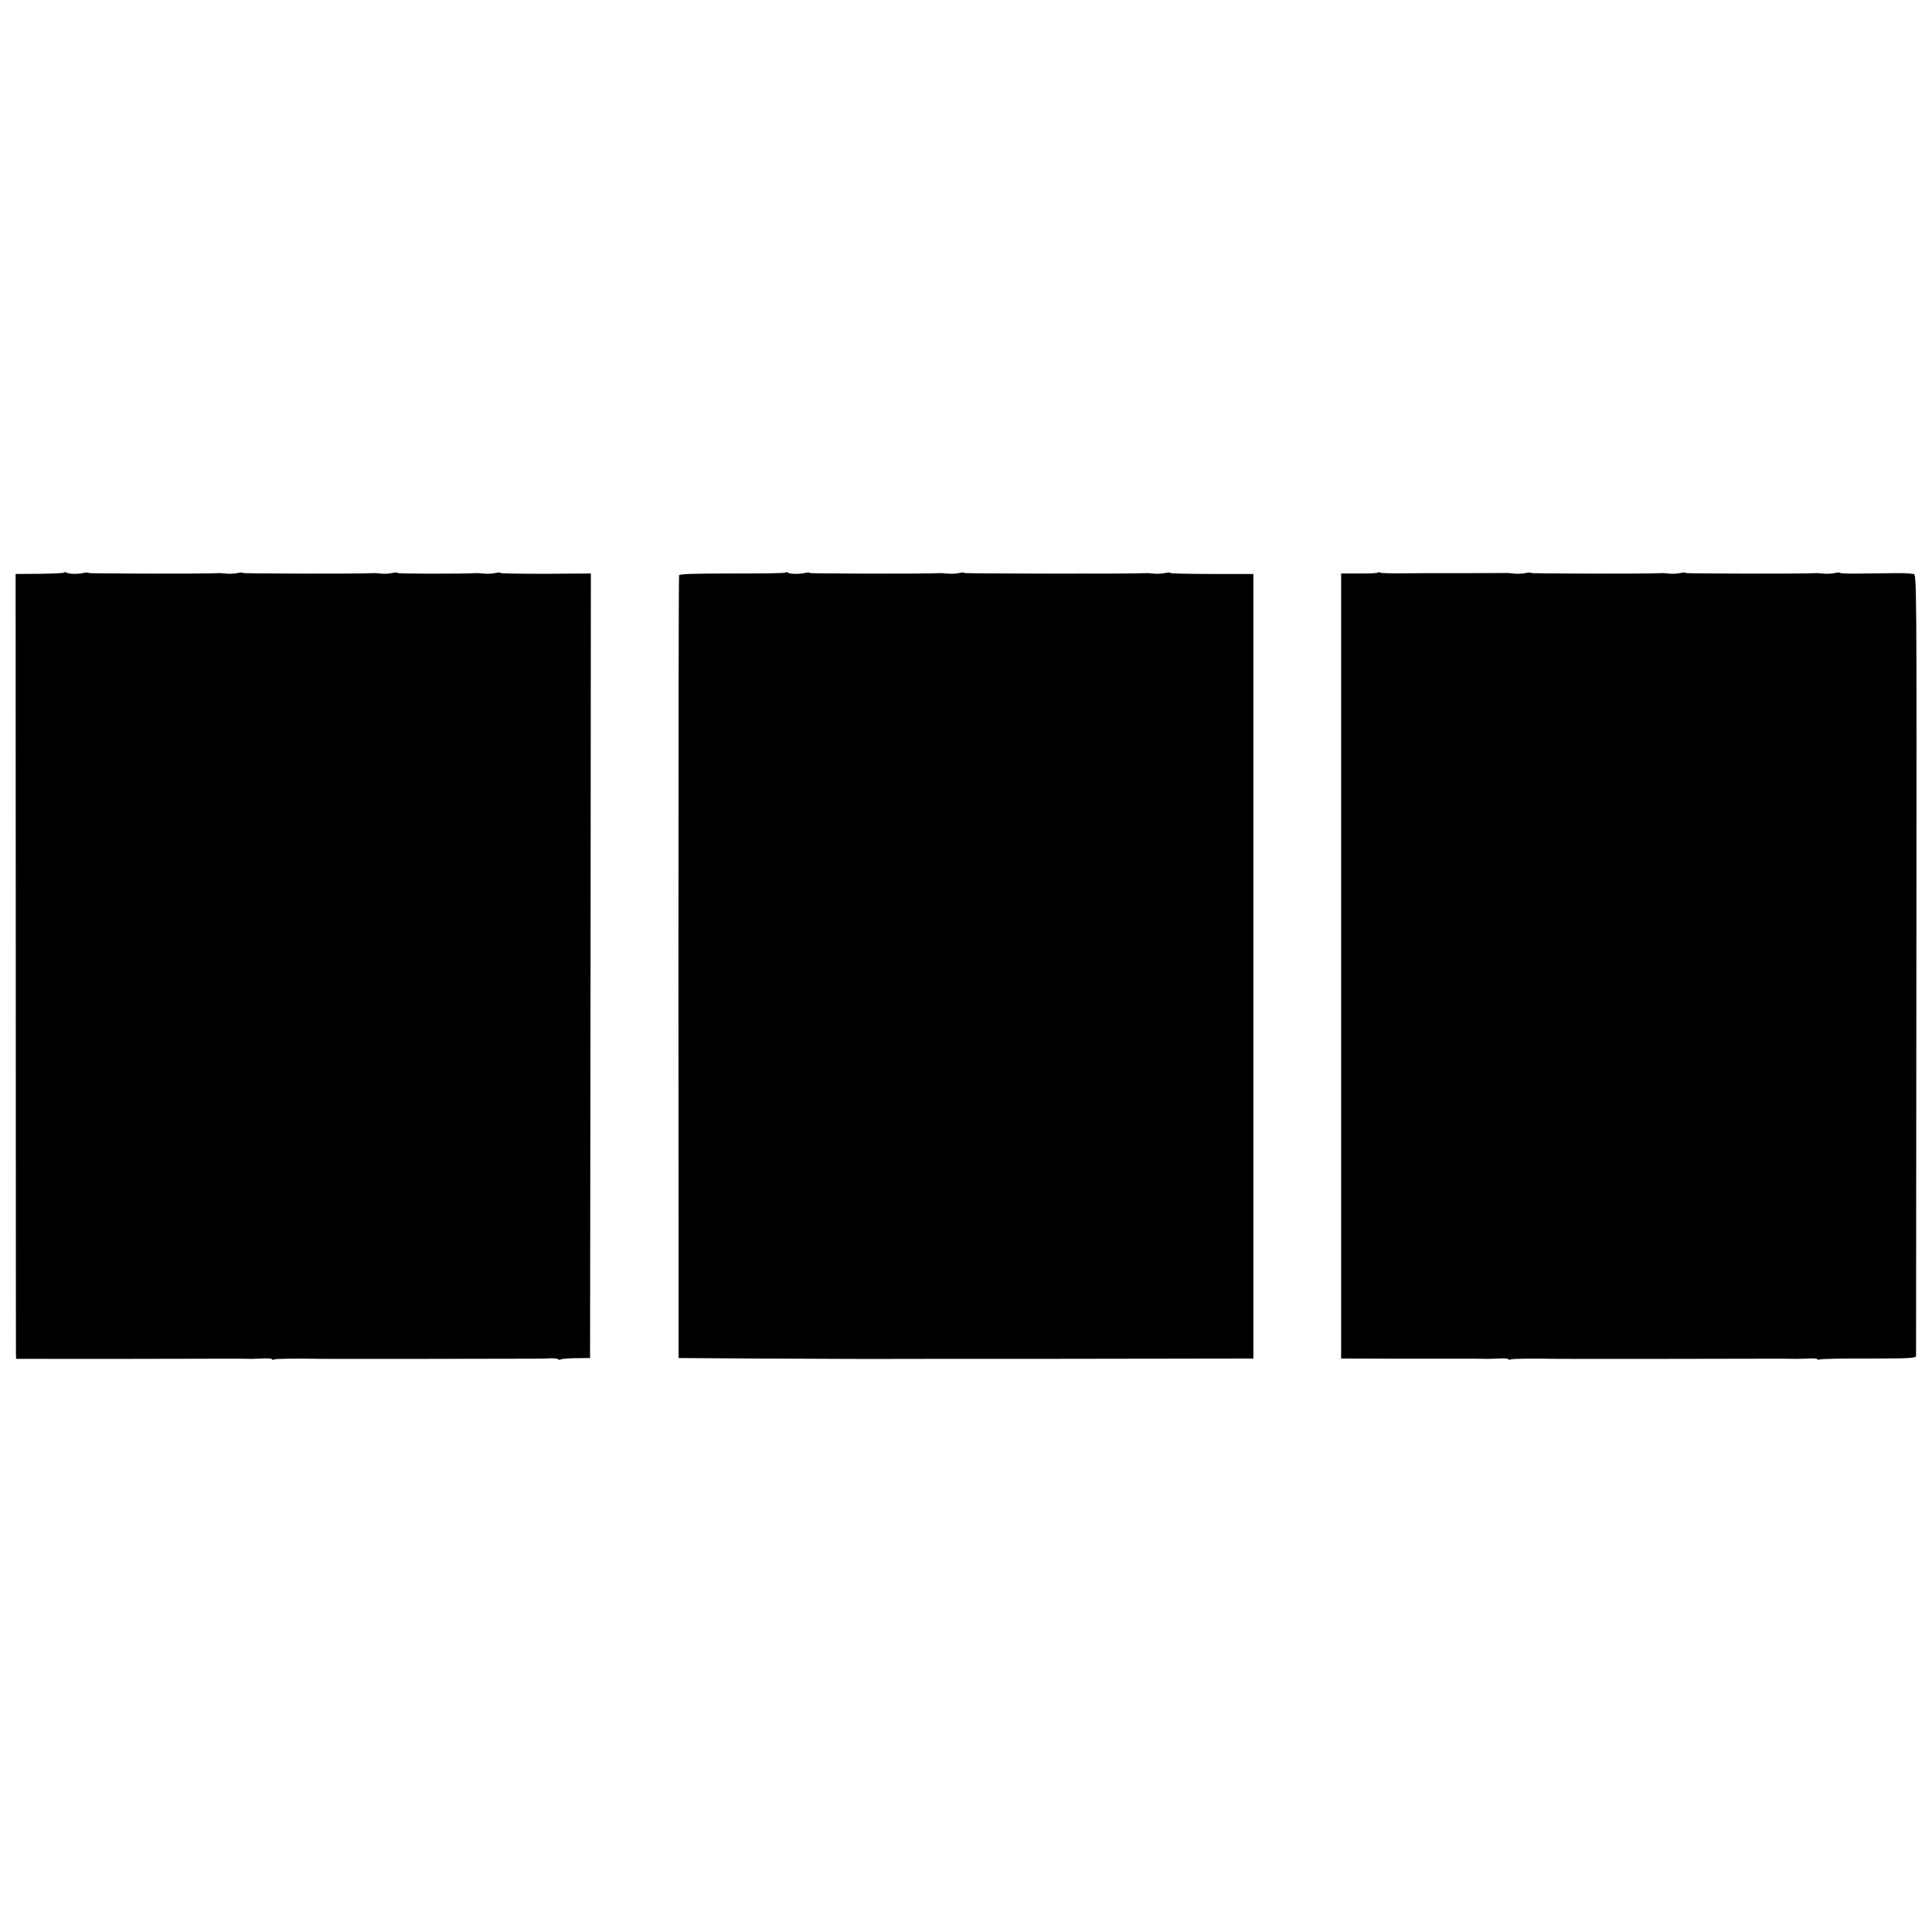
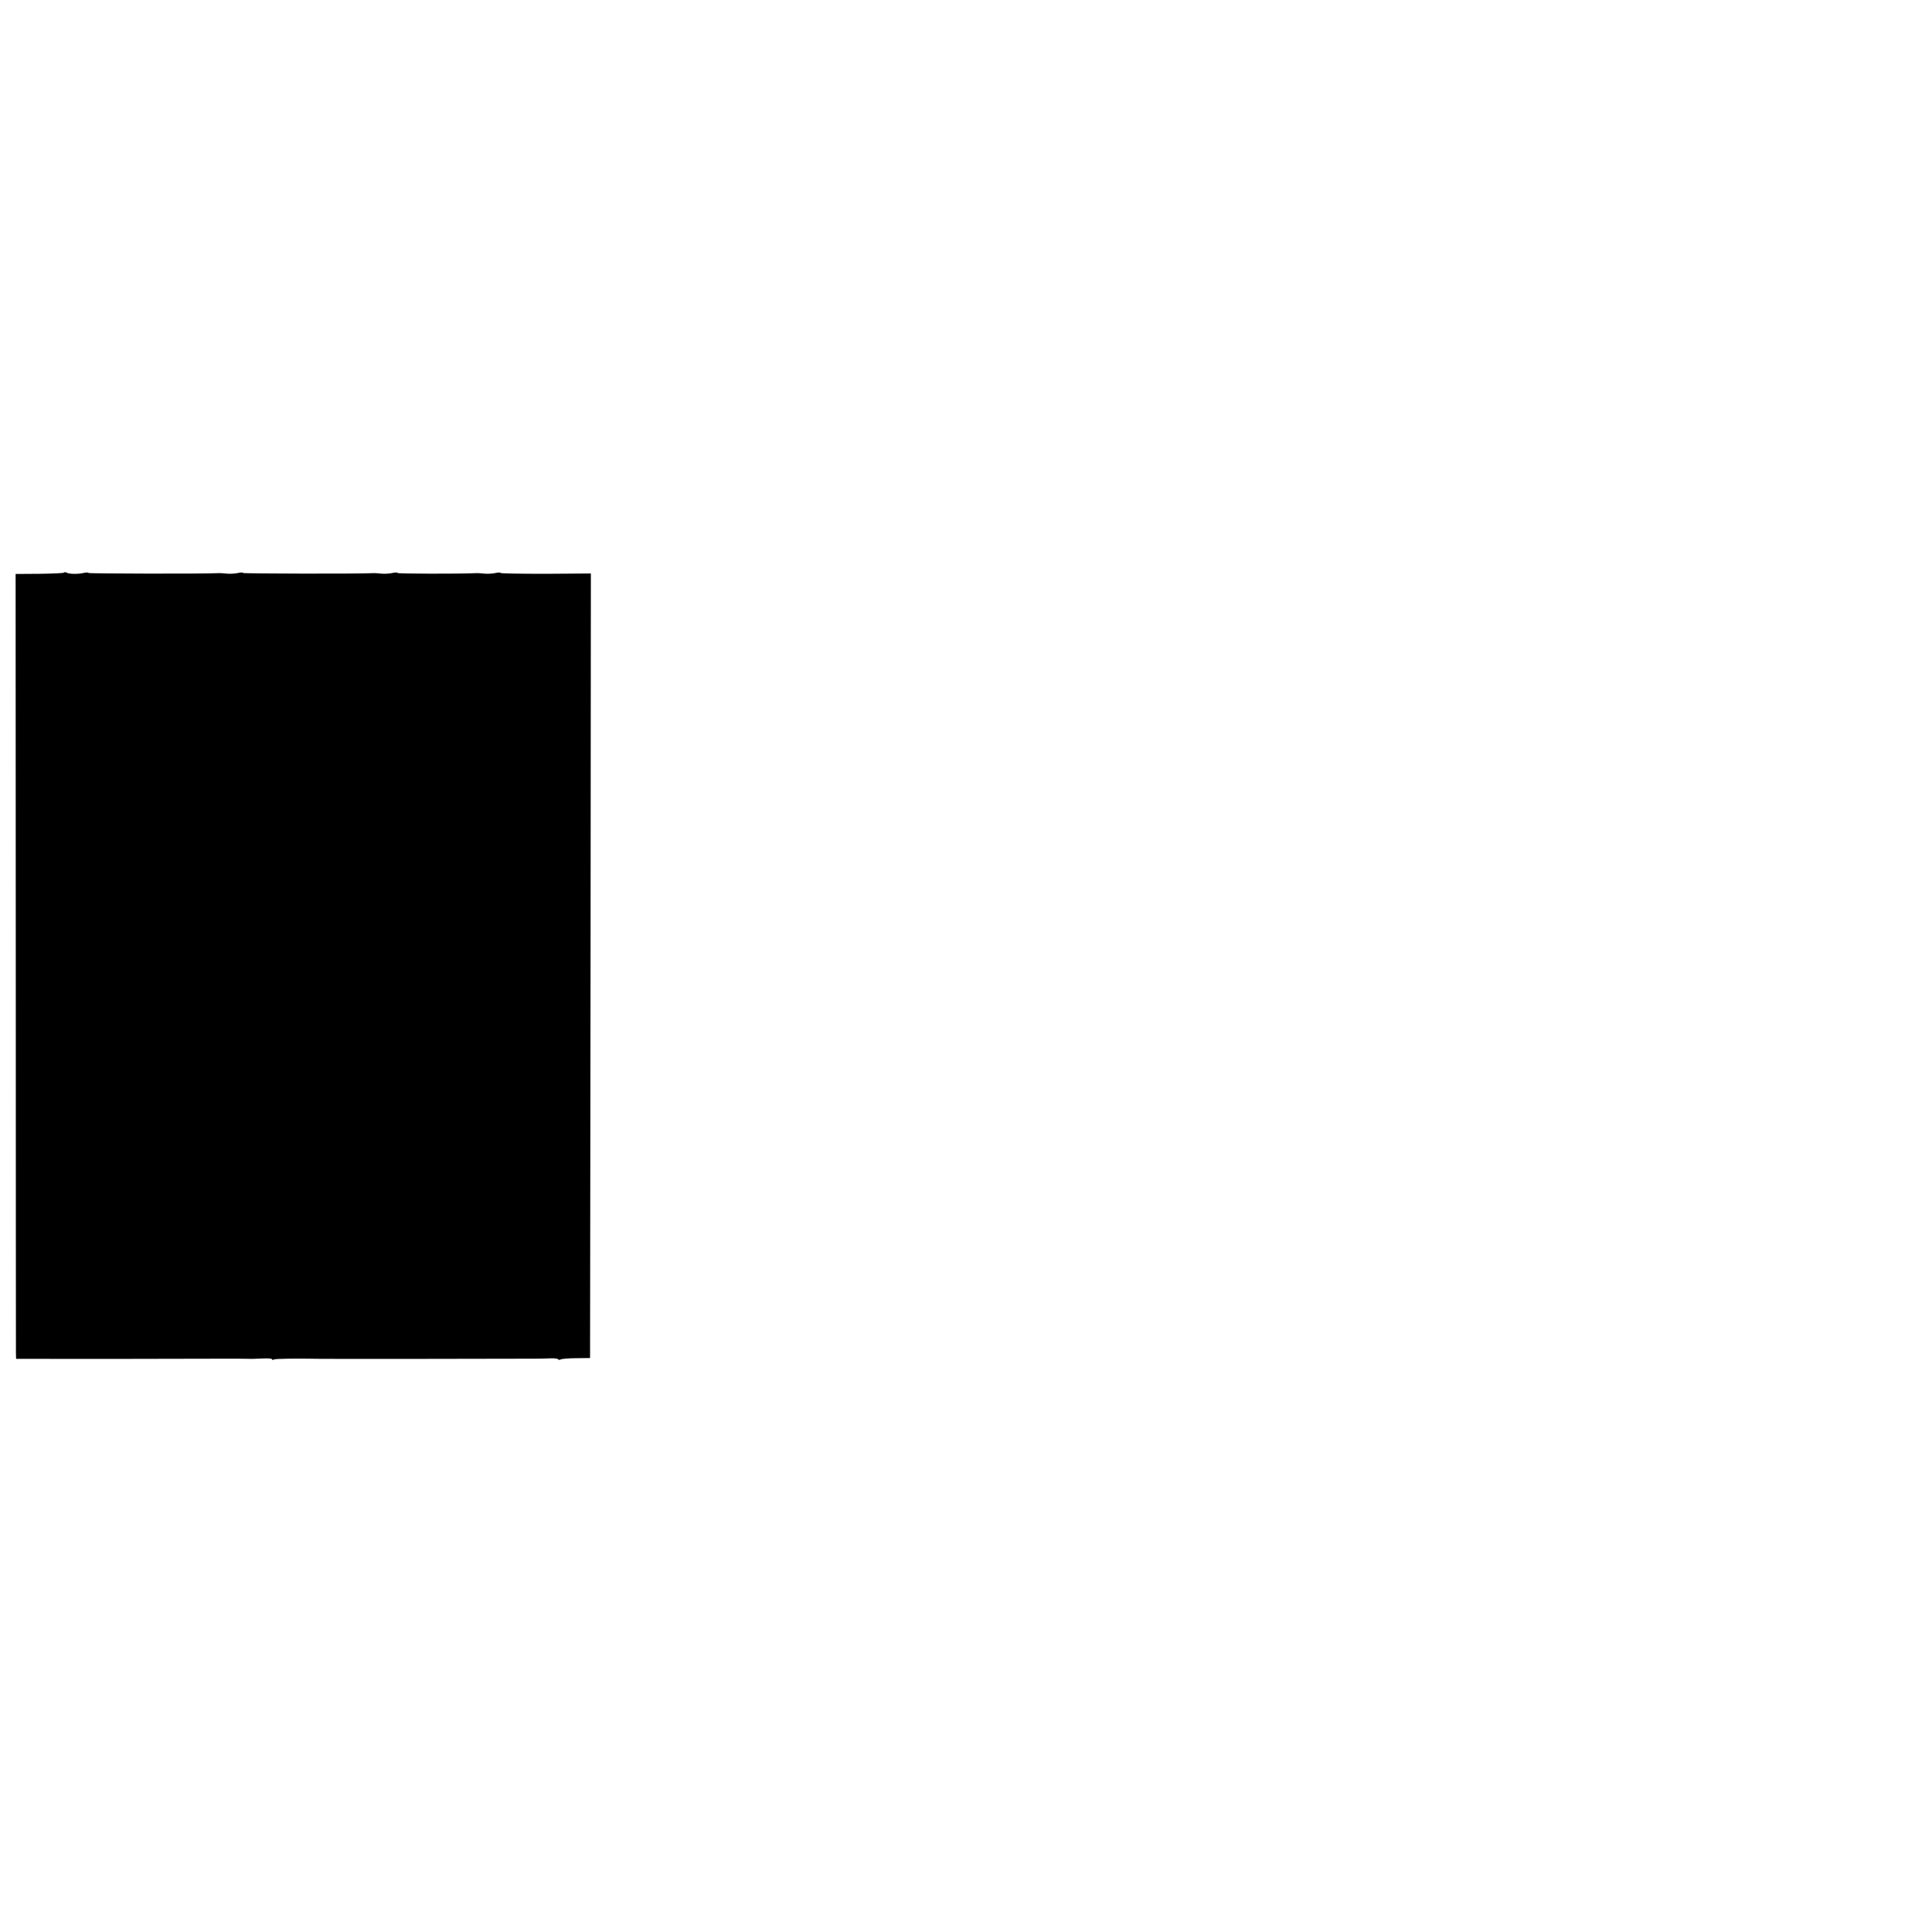
<svg xmlns="http://www.w3.org/2000/svg" version="1.0" width="1200pt" height="1200pt" viewBox="0 0 1200 1200" preserveAspectRatio="xMidYMid meet">
  <g transform="translate(0,1200) scale(0.1,-0.1)" fill="#000000" stroke="none">
    <path d="M397 8443 c-4 -3 -72 -6 -153 -7 l-147 -1 1 -2400 c0 -1320 1 -2417 1 -2437 l1 -38 58 0 c31 0 64 0 72 0 19 -1 1094 0 1175 1 51 0 103 0 150 -1 6 -1 38 1 73 2 34 2 62 0 62 -5 0 -4 5 -5 11 -1 9 5 134 7 289 4 15 -1 1228 0 1330 1 30 0 75 1 98 2 24 1 46 -1 49 -6 2 -4 9 -4 15 -1 6 4 50 8 97 8 l86 1 3 2436 2 2437 -280 -2 c-154 0 -280 2 -280 5 0 4 -15 4 -32 0 -18 -4 -49 -6 -68 -4 -19 2 -44 4 -55 3 -102 -5 -485 -4 -485 1 0 4 -15 4 -33 0 -17 -4 -48 -6 -67 -4 -19 2 -44 4 -55 3 -100 -5 -805 -3 -805 1 0 4 -15 4 -32 0 -18 -4 -49 -6 -68 -4 -19 2 -44 4 -55 3 -100 -5 -805 -3 -805 1 0 4 -15 4 -32 0 -36 -8 -91 -7 -106 3 -5 3 -12 3 -15 -1z" />
-     <path d="M4877 8443 c-4 -3 -153 -6 -331 -5 -240 0 -325 -3 -328 -11 -3 -7 -4 -1103 -4 -2437 l1 -2425 480 -3 c264 -1 487 -2 495 -2 8 -1 296 -1 640 0 344 0 634 0 645 0 11 0 310 0 665 1 l645 1 0 2437 0 2436 -258 0 c-141 0 -257 3 -257 6 0 4 -15 4 -32 0 -18 -4 -49 -6 -68 -4 -19 2 -44 4 -55 3 -102 -5 -1125 -3 -1125 1 0 4 -15 4 -32 0 -18 -4 -49 -6 -68 -4 -19 2 -44 4 -55 3 -100 -5 -805 -3 -805 1 0 4 -15 4 -32 0 -36 -8 -91 -7 -106 3 -5 3 -12 3 -15 -1z" />
-     <path d="M8557 8443 c-4 -3 -56 -6 -117 -5 l-110 0 0 -2438 0 -2438 348 -1 c191 0 374 0 407 0 51 0 103 0 150 -1 6 -1 38 1 73 2 34 2 62 0 62 -5 0 -4 5 -5 11 -1 9 5 134 7 289 4 23 -1 1267 0 1335 1 51 0 103 0 150 -1 6 -1 38 1 73 2 34 2 62 0 62 -5 0 -4 5 -5 11 -1 6 4 144 7 305 6 265 0 294 2 295 17 0 9 1 1104 2 2434 2 2410 2 2418 -18 2422 -11 2 -38 4 -60 5 -22 0 -47 0 -55 0 -8 0 -88 -1 -178 -2 -89 -2 -162 0 -162 3 0 4 -15 4 -32 0 -18 -4 -49 -6 -68 -4 -19 2 -44 4 -55 3 -100 -5 -805 -3 -805 1 0 4 -15 4 -32 0 -18 -4 -49 -6 -68 -4 -19 2 -44 4 -55 3 -100 -5 -805 -3 -805 1 0 4 -15 4 -32 0 -18 -4 -49 -6 -68 -4 -19 2 -39 4 -45 4 -11 -1 -452 -1 -475 -1 -8 0 -81 0 -161 -1 -80 -1 -151 1 -156 4 -6 4 -13 4 -16 0z" />
  </g>
</svg>